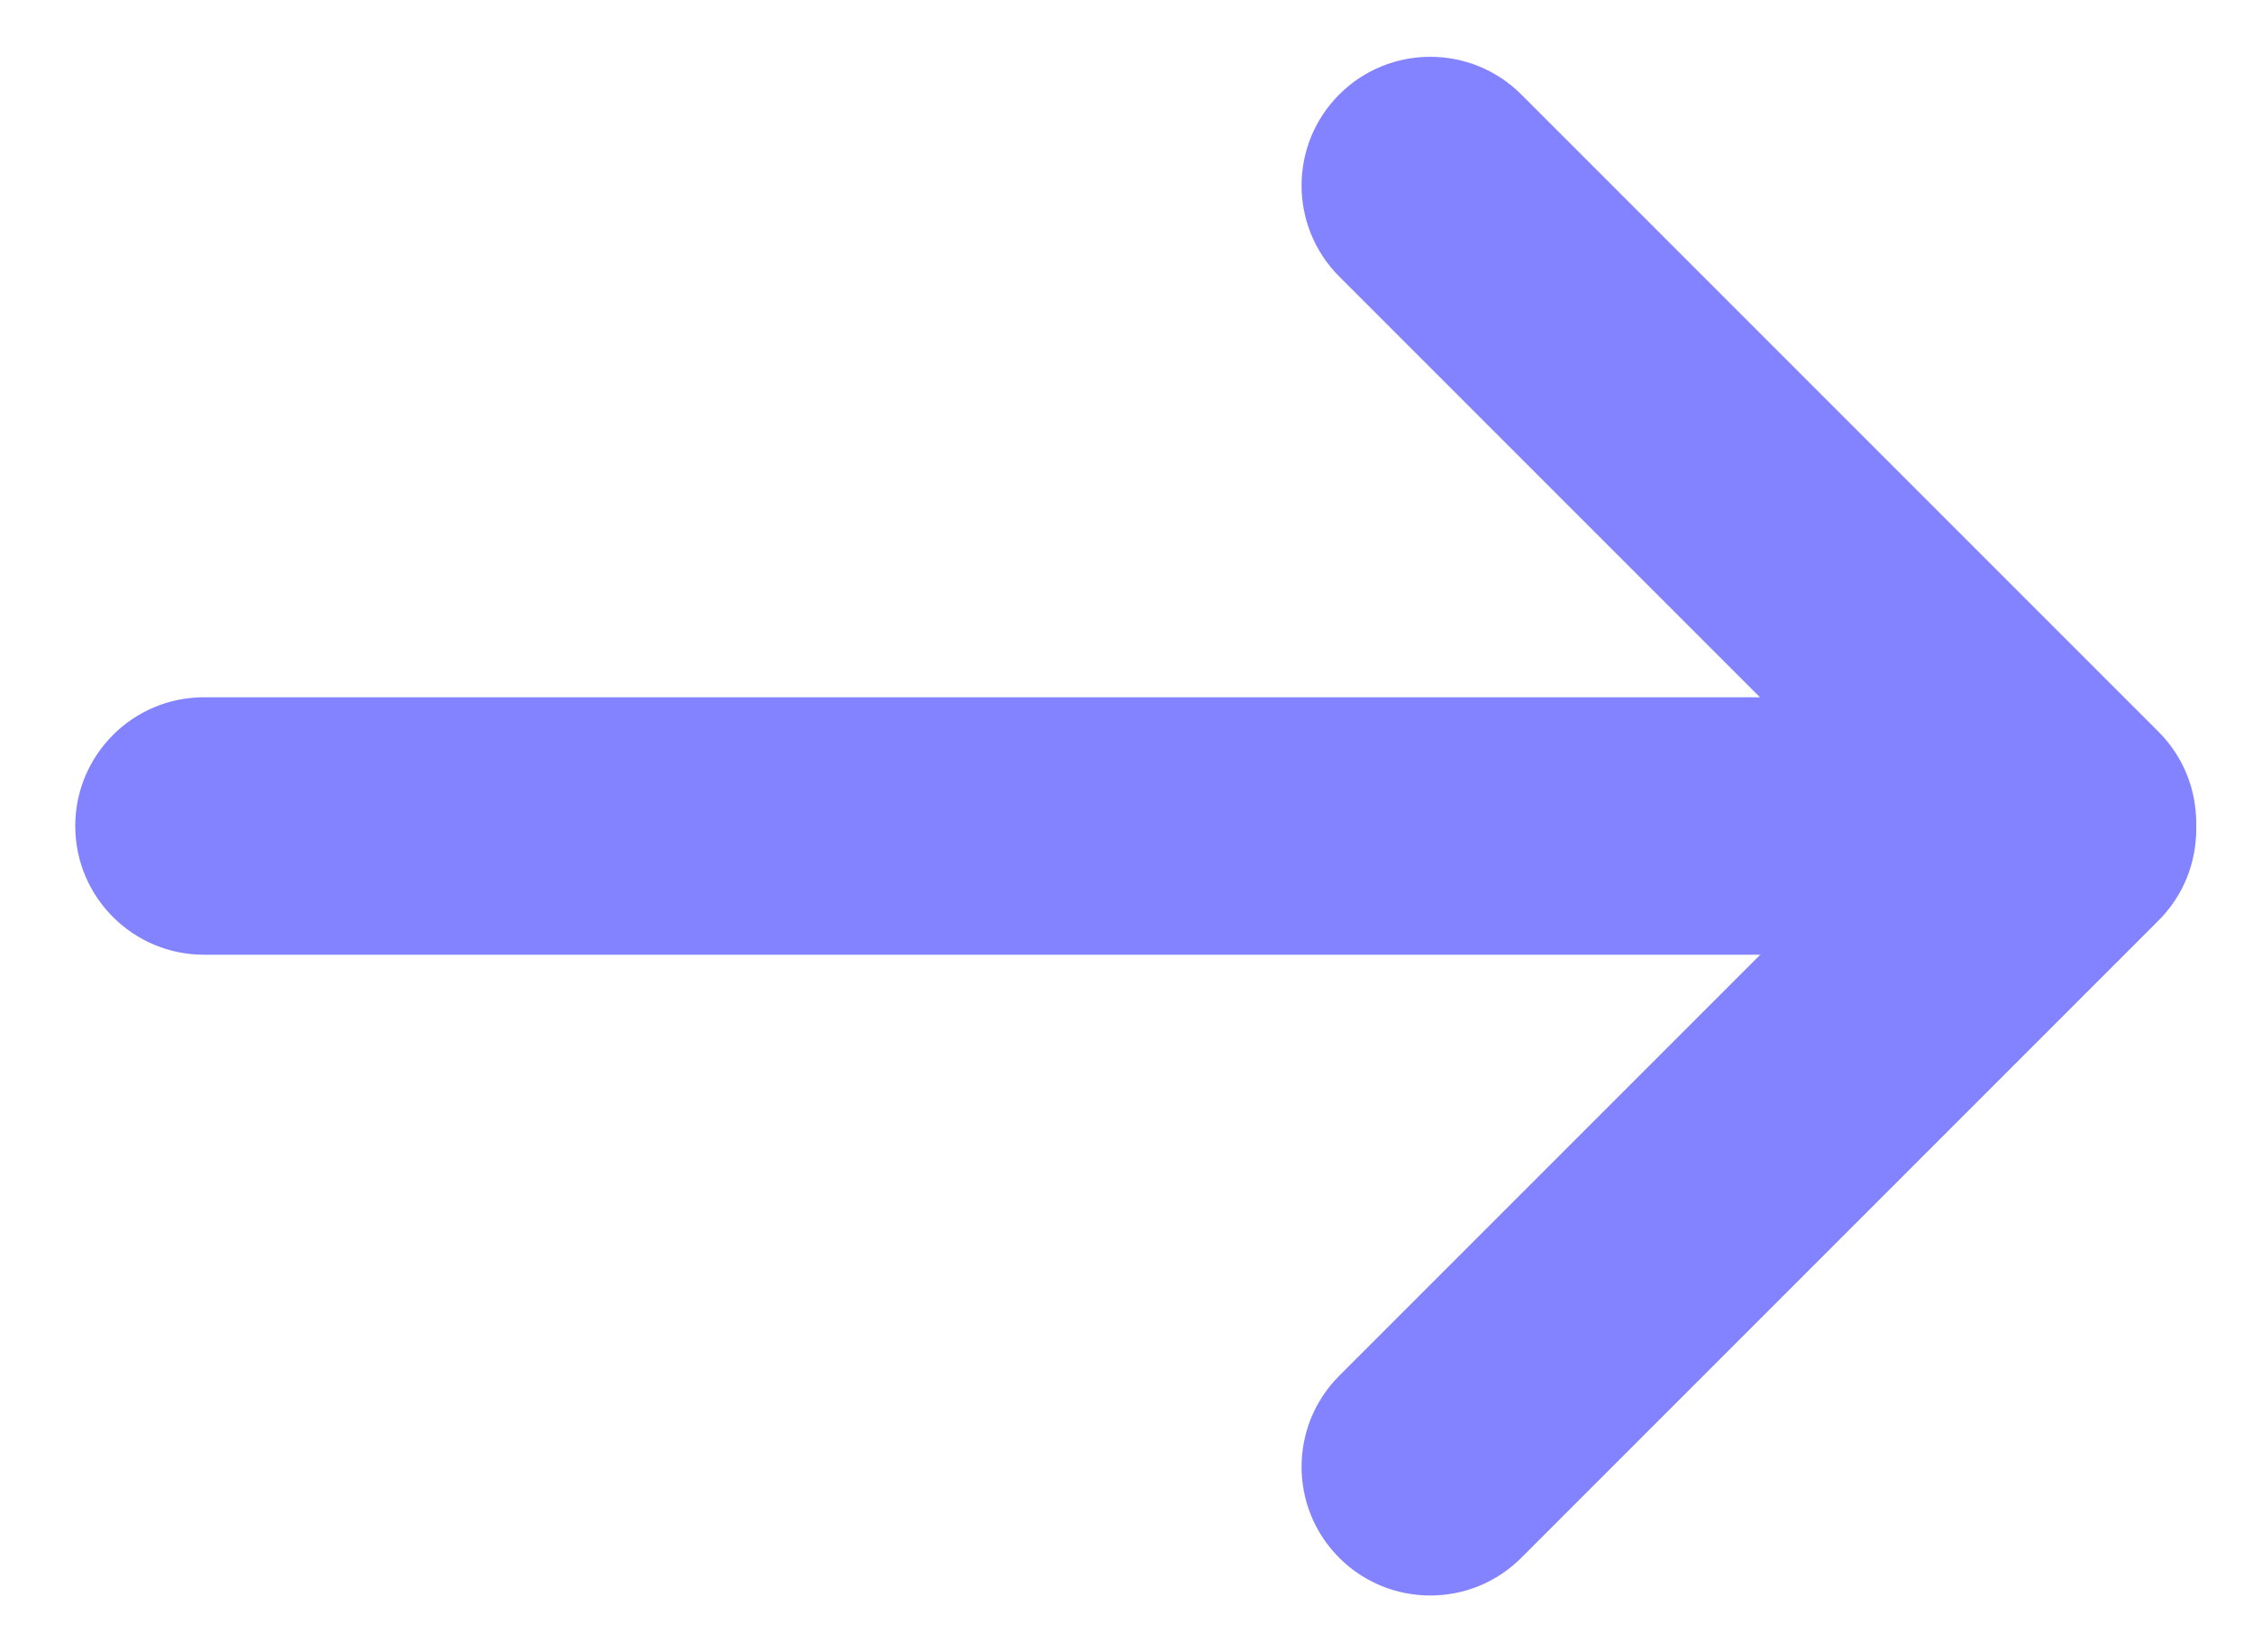
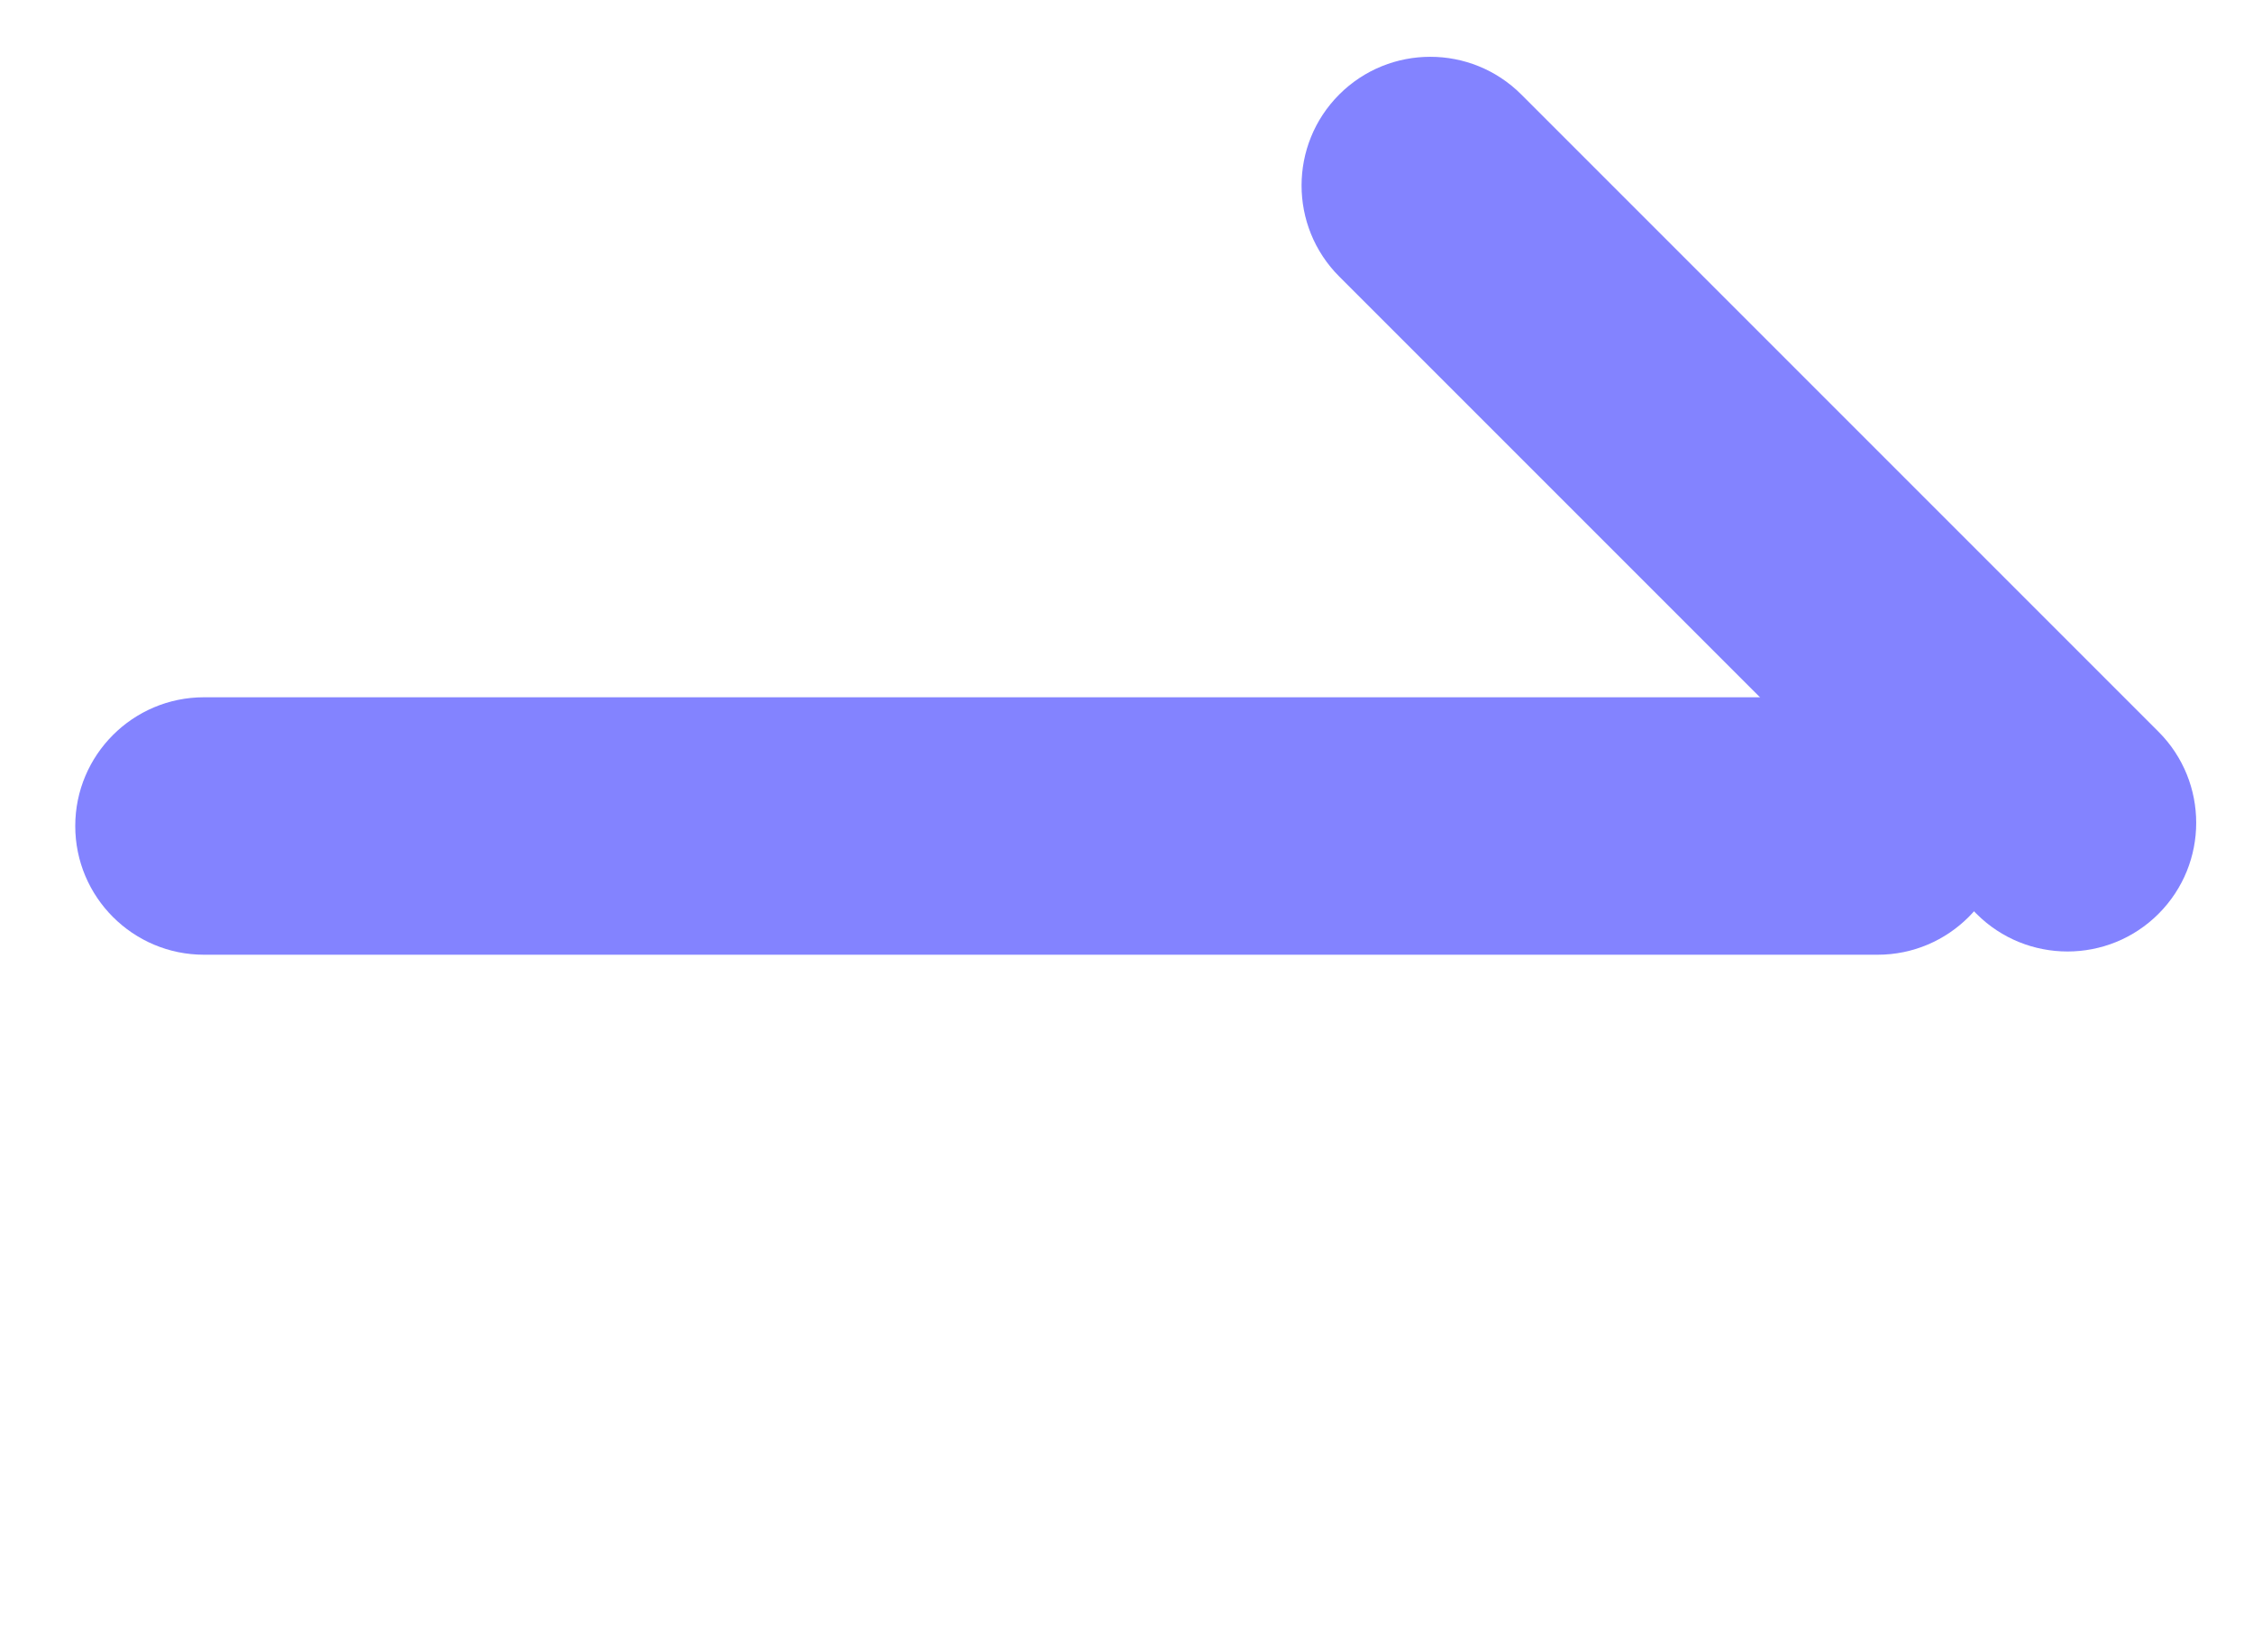
<svg xmlns="http://www.w3.org/2000/svg" version="1.1" viewBox="0 0 15 11">
  <g fill="none" fill-rule="evenodd">
    <g transform="translate(-259 -3779)" fill="#8383FF">
      <g transform="translate(267 3784.5) rotate(-90) translate(-6 -7.5)">
        <path transform="translate(6 6.429) rotate(90) translate(-6 -6.429)" d="m0.429 5.571h11.143c0.473 0 0.857 0.384 0.857 0.857s-0.384 0.857-0.857 0.857h-11.143c-0.473 0-0.857-0.384-0.857-0.857s0.384-0.857 0.857-0.857z" />
        <g transform="translate(0 7.714)">
-           <path transform="translate(3.857 3.429) scale(1 -1) rotate(-45) translate(-3.857 -3.429)" d="m0.857 2.571h6c0.473 0 0.857 0.384 0.857 0.857s-0.384 0.857-0.857 0.857h-6c-0.473 0-0.857-0.384-0.857-0.857-5.798e-17 -0.473 0.384-0.857 0.857-0.857z" />
          <path transform="translate(8.143 3.429) scale(-1) rotate(-45) translate(-8.143 -3.429)" d="m5.143 2.571h6c0.473 0 0.857 0.384 0.857 0.857s-0.384 0.857-0.857 0.857h-6c-0.473 0-0.857-0.384-0.857-0.857s0.384-0.857 0.857-0.857z" />
        </g>
      </g>
    </g>
  </g>
</svg>